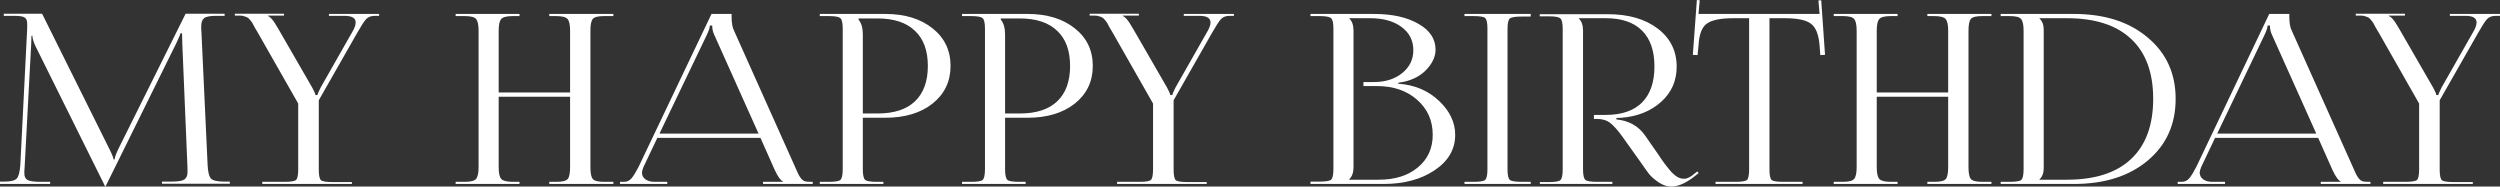
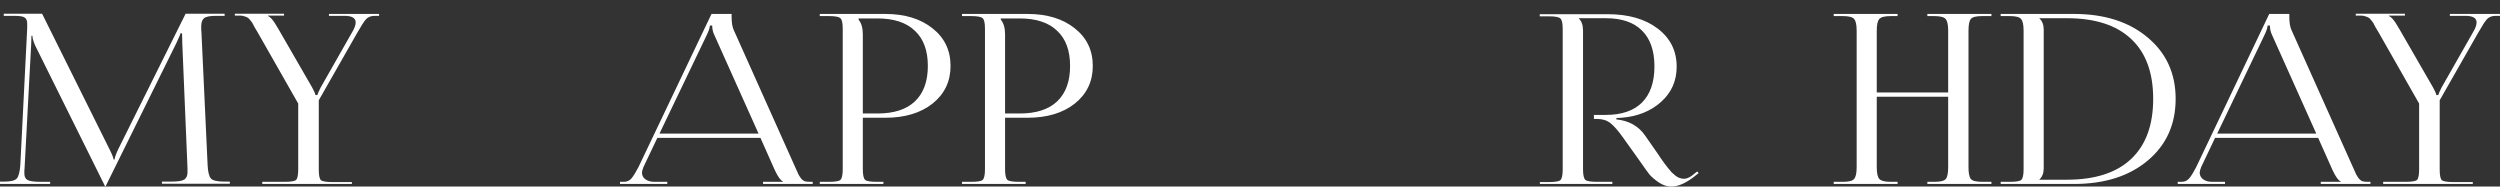
<svg xmlns="http://www.w3.org/2000/svg" viewBox="0 0 317.188 23.67" fill="none">
  <rect x="0" y="0" width="317.188" height="23.67" fill="#333333" stroke="none" />
  <path d="M302.368 23.34V23.07H305.187C305.987 23.07 306.477 22.99 306.657 22.83C306.837 22.65 306.927 22.2 306.927 21.48V13.14L301.768 4.08C301.688 3.94 301.568 3.74 301.408 3.48C301.268 3.2 301.168 3.01 301.108 2.91C301.048 2.81 300.948 2.68 300.808 2.52C300.688 2.36 300.578 2.26 300.478 2.22C300.378 2.16 300.248 2.11 300.088 2.07C299.948 2.01 299.778 1.98 299.578 1.98H298.889V1.74H305.127V1.98H303.088V2.04C303.228 2.08 303.378 2.19 303.538 2.37C303.698 2.55 303.828 2.72 303.928 2.88C304.028 3.04 304.198 3.32 304.438 3.72L308.697 11.1C308.937 11.54 309.077 11.86 309.117 12.06H309.357C309.377 11.94 309.517 11.62 309.776 11.1L313.738 4.14C314.058 3.62 314.218 3.19 314.218 2.85C314.218 2.29 313.748 2.01 312.808 2.01H310.826V1.77H317.188V2.01H316.648C316.168 2.01 315.798 2.15 315.538 2.43C315.298 2.69 314.928 3.26 314.428 4.14L309.537 12.72V21.51C309.537 22.23 309.626 22.68 309.806 22.86C310.006 23.02 310.506 23.1 311.309 23.1H313.738V23.34H302.368Z" fill="white" />
  <path d="M276.298 23.34V23.07H276.808C277.188 23.07 277.508 22.92 277.768 22.62C278.028 22.3 278.318 21.83 278.638 21.21L287.908 1.77H290.458V2.13C290.458 2.89 290.558 3.47 290.758 3.87L298.529 21.21C298.749 21.71 298.889 22.02 298.949 22.14C299.009 22.26 299.119 22.43 299.279 22.65C299.458 22.85 299.628 22.97 299.788 23.01C299.948 23.05 300.178 23.07 300.478 23.07H300.748V23.34H294.447V23.07H296.969V23.01C296.689 22.91 296.349 22.44 295.949 21.6L294.117 17.49H281.037L279.267 21.21C279.147 21.53 279.088 21.76 279.088 21.9C279.088 22.24 279.227 22.52 279.507 22.74C279.807 22.96 280.197 23.07 280.677 23.07H282.297V23.34H276.298ZM281.307 16.95H293.877L288.268 4.44C288.088 4.08 287.998 3.68 287.998 3.24H287.698C287.698 3.5 287.568 3.9 287.308 4.44L281.307 16.95Z" fill="white" />
  <path d="M258.754 22.8H262.236C265.795 22.8 268.505 21.93 270.364 20.19C272.246 18.43 273.186 15.88 273.186 12.54C273.186 9.2 272.246 6.66 270.364 4.92C268.505 3.18 265.795 2.31 262.236 2.31H258.754V2.34C259.114 2.68 259.296 3.15 259.296 3.75V21.36C259.296 21.96 259.114 22.43 258.754 22.77V22.8ZM253.835 23.34V23.07H254.975C255.775 23.07 256.265 22.99 256.444 22.83C256.644 22.65 256.744 22.2 256.744 21.48V3.9C256.744 3.14 256.634 2.64 256.414 2.4C256.215 2.16 255.735 2.04 254.975 2.04H253.835V1.77H263.136C266.995 1.77 270.104 2.76 272.466 4.74C274.846 6.72 276.036 9.32 276.036 12.54C276.036 15.78 274.856 18.39 272.496 20.37C270.134 22.35 267.015 23.34 263.136 23.34H253.835Z" fill="white" />
  <path d="M232.654 23.34V23.07H233.794C234.554 23.07 235.033 22.95 235.234 22.71C235.454 22.47 235.564 21.97 235.564 21.21V3.9C235.564 3.14 235.454 2.64 235.234 2.4C235.033 2.16 234.554 2.04 233.794 2.04H232.654V1.77H240.754V2.04H239.913C239.154 2.04 238.663 2.16 238.444 2.4C238.224 2.64 238.114 3.14 238.114 3.9V11.73H247.174V3.9C247.174 3.14 247.064 2.64 246.844 2.4C246.624 2.16 246.134 2.04 245.374 2.04H244.534V1.77H252.663V2.04H251.493C250.733 2.04 250.253 2.16 250.053 2.4C249.854 2.64 249.754 3.14 249.754 3.9V21.21C249.754 21.97 249.854 22.47 250.053 22.71C250.253 22.95 250.733 23.07 251.493 23.07H252.663V23.34H244.534V23.07H245.434C246.193 23.07 246.674 22.95 246.874 22.71C247.074 22.47 247.174 21.97 247.174 21.21V12.27H238.114V21.21C238.114 21.97 238.224 22.47 238.444 22.71C238.663 22.95 239.154 23.07 239.913 23.07H240.754V23.34H232.654Z" fill="white" />
-   <path d="M217.66 23.34V23.07H220.18C220.979 23.07 221.47 22.99 221.65 22.83C221.83 22.65 221.92 22.2 221.92 21.48V2.31H219.94C218.299 2.31 217.169 2.54 216.55 3C215.929 3.44 215.58 4.36 215.5 5.76L215.38 6.99L214.779 6.96L215.29 0L215.65 0.03L215.5 1.77H230.86L230.71 0.06L231.069 0.03L231.55 6.96L230.949 6.99L230.86 5.76C230.74 4.36 230.37 3.44 229.749 3C229.15 2.54 228.04 2.31 226.42 2.31H224.5V21.48C224.5 22.2 224.589 22.65 224.769 22.83C224.949 22.99 225.44 23.07 226.24 23.07H228.699V23.34H217.66Z" fill="white" />
  <path d="M195.388 23.34L195.358 23.1H196.498C197.298 23.1 197.788 23.02 197.968 22.86C198.168 22.68 198.268 22.23 198.268 21.51V3.66C198.268 2.94 198.168 2.5 197.968 2.34C197.788 2.16 197.298 2.07 196.498 2.07H195.358V1.8H203.968C206.608 1.8 208.728 2.41 210.328 3.63C211.928 4.85 212.728 6.46 212.728 8.46C212.728 10.26 212.068 11.75 210.748 12.93C209.428 14.11 207.758 14.78 205.738 14.94L205.078 14.97V15.15C206.678 15.31 207.898 16 208.738 17.22L210.388 19.59C210.448 19.67 210.568 19.85 210.748 20.13C210.948 20.41 211.098 20.62 211.198 20.76C211.298 20.88 211.438 21.06 211.618 21.3C211.818 21.54 211.978 21.73 212.098 21.87C212.238 21.99 212.398 22.13 212.578 22.29C212.758 22.43 212.938 22.53 213.118 22.59C213.298 22.65 213.478 22.68 213.658 22.68C213.958 22.68 214.278 22.56 214.618 22.32L215.338 21.75L215.518 21.96L214.798 22.53C213.778 23.29 212.858 23.67 212.038 23.67C211.518 23.67 210.998 23.5 210.478 23.16C209.978 22.82 209.578 22.48 209.278 22.14C208.998 21.78 208.638 21.28 208.198 20.64L205.888 17.4C205.268 16.54 204.738 15.94 204.298 15.6C203.858 15.26 203.298 15.09 202.618 15.09H202.228V14.58H203.728C205.728 14.58 207.258 14.06 208.318 13.02C209.378 11.96 209.908 10.43 209.908 8.43C209.908 6.43 209.378 4.91 208.318 3.87C207.278 2.83 205.748 2.31 203.728 2.31H200.308V2.34C200.668 2.68 200.848 3.2 200.848 3.9V21.48C200.848 22.2 200.948 22.65 201.148 22.83C201.348 22.99 201.848 23.07 202.648 23.07H204.568V23.34H195.388Z" fill="white" />
-   <path d="M185.808 23.34V23.07H186.948C187.748 23.07 188.238 22.99 188.418 22.83C188.618 22.67 188.718 22.23 188.718 21.51V3.6C188.718 2.88 188.618 2.44 188.418 2.28C188.238 2.12 187.748 2.04 186.948 2.04H185.808V1.77H194.208V2.1H193.068C192.268 2.1 191.768 2.18 191.568 2.34C191.368 2.5 191.268 2.94 191.268 3.66V21.51C191.268 22.23 191.368 22.67 191.568 22.83C191.768 22.99 192.268 23.07 193.068 23.07H194.208V23.34H185.808Z" fill="white" />
-   <path d="M171.187 22.8H174.937C176.997 22.8 178.647 22.28 179.887 21.24C181.147 20.2 181.777 18.82 181.777 17.1C181.777 15.3 181.117 13.82 179.797 12.66C178.477 11.5 176.787 10.92 174.727 10.92H172.987V10.41H174.307C175.767 10.41 176.967 10.03 177.907 9.27C178.847 8.51 179.317 7.54 179.317 6.36C179.317 5.14 178.817 4.16 177.817 3.42C176.817 2.68 175.497 2.31 173.857 2.31H171.187V2.34C171.547 2.68 171.727 3.2 171.727 3.9V21.21C171.727 21.89 171.547 22.4 171.187 22.74V22.8ZM166.267 23.34V23.04H167.407C168.207 23.04 168.697 22.96 168.877 22.8C169.077 22.62 169.177 22.17 169.177 21.45V3.63C169.177 2.91 169.077 2.47 168.877 2.31C168.697 2.13 168.207 2.04 167.407 2.04H166.267V1.77H174.307C176.647 1.77 178.537 2.19 179.977 3.03C181.417 3.85 182.137 4.94 182.137 6.3C182.137 7.22 181.707 8.11 180.847 8.97C179.987 9.81 178.837 10.32 177.397 10.5V10.62C179.457 10.76 181.177 11.48 182.557 12.78C183.937 14.08 184.627 15.52 184.627 17.1C184.627 18.94 183.757 20.44 182.017 21.6C180.297 22.76 178.137 23.34 175.537 23.34H166.267Z" fill="white" />
-   <path d="M141.733 23.34V23.07H144.553C145.353 23.07 145.843 22.99 146.023 22.83C146.203 22.65 146.293 22.2 146.293 21.48V13.14L141.133 4.08C141.053 3.94 140.933 3.74 140.773 3.48C140.633 3.2 140.533 3.01 140.473 2.91C140.413 2.81 140.313 2.68 140.173 2.52C140.053 2.36 139.943 2.26 139.843 2.22C139.743 2.16 139.613 2.11 139.453 2.07C139.313 2.01 139.143 1.98 138.943 1.98H138.253V1.74H144.493V1.98H142.453V2.04C142.593 2.08 142.743 2.19 142.903 2.37C143.063 2.55 143.193 2.72 143.293 2.88C143.393 3.04 143.563 3.32 143.803 3.72L148.063 11.1C148.303 11.54 148.443 11.86 148.483 12.06H148.723C148.743 11.94 148.883 11.62 149.143 11.1L153.103 4.14C153.423 3.62 153.583 3.19 153.583 2.85C153.583 2.29 153.113 2.01 152.173 2.01H150.193V1.77H156.553V2.01H156.013C155.533 2.01 155.163 2.15 154.903 2.43C154.663 2.69 154.293 3.26 153.793 4.14L148.903 12.72V21.51C148.903 22.23 148.993 22.68 149.173 22.86C149.373 23.02 149.873 23.1 150.673 23.1H153.103V23.34H141.733Z" fill="white" />
  <path d="M126.978 2.34V2.49C127.338 2.93 127.518 3.55 127.518 4.35V14.4H129.378C131.458 14.4 133.038 13.89 134.118 12.87C135.218 11.83 135.768 10.33 135.768 8.37C135.768 6.41 135.218 4.92 134.118 3.9C133.038 2.86 131.458 2.34 129.378 2.34H126.978ZM122.058 23.34V23.07H123.198C123.998 23.07 124.488 22.99 124.668 22.83C124.868 22.65 124.968 22.2 124.968 21.48V3.63C124.968 2.91 124.868 2.47 124.668 2.31C124.488 2.13 123.998 2.04 123.198 2.04H122.058V1.77H130.368C132.848 1.77 134.848 2.38 136.368 3.6C137.888 4.8 138.648 6.39 138.648 8.37C138.648 10.33 137.888 11.92 136.368 13.14C134.848 14.34 132.848 14.94 130.368 14.94H127.518V21.48C127.518 22.2 127.618 22.65 127.818 22.83C128.018 22.99 128.518 23.07 129.318 23.07H130.128V23.34H122.058Z" fill="white" />
  <path d="M108.931 2.34V2.49C109.291 2.93 109.471 3.55 109.471 4.35V14.4H111.331C113.411 14.4 114.991 13.89 116.071 12.87C117.171 11.83 117.721 10.33 117.721 8.37C117.721 6.41 117.171 4.92 116.071 3.9C114.991 2.86 113.411 2.34 111.331 2.34H108.931ZM104.011 23.34V23.07H105.151C105.951 23.07 106.441 22.99 106.621 22.83C106.821 22.65 106.921 22.2 106.921 21.48V3.63C106.921 2.91 106.821 2.47 106.621 2.31C106.441 2.13 105.951 2.04 105.151 2.04H104.011V1.77H112.321C114.801 1.77 116.801 2.38 118.321 3.6C119.841 4.8 120.601 6.39 120.601 8.37C120.601 10.33 119.841 11.92 118.321 13.14C116.801 14.34 114.801 14.94 112.321 14.94H109.471V21.48C109.471 22.2 109.571 22.65 109.771 22.83C109.971 22.99 110.471 23.07 111.271 23.07H112.081V23.34H104.011Z" fill="white" />
  <path d="M78.662 23.34V23.07H79.171C79.551 23.07 79.871 22.92 80.131 22.62C80.391 22.3 80.681 21.83 81.001 21.21L90.271 1.77H92.821V2.13C92.821 2.89 92.921 3.47 93.121 3.87L100.891 21.21C101.111 21.71 101.251 22.02 101.311 22.14C101.371 22.26 101.482 22.43 101.641 22.65C101.821 22.85 101.991 22.97 102.151 23.01C102.311 23.05 102.541 23.07 102.841 23.07H103.111V23.34H96.811V23.07H99.331V23.01C99.051 22.91 98.711 22.44 98.311 21.6L96.481 17.49H83.401L81.631 21.21C81.511 21.53 81.451 21.76 81.451 21.9C81.451 22.24 81.591 22.52 81.871 22.74C82.171 22.96 82.561 23.07 83.041 23.07H84.661V23.34H78.662ZM83.671 16.95H96.241L90.631 4.44C90.451 4.08 90.361 3.68 90.361 3.24H90.061C90.061 3.5 89.931 3.9 89.671 4.44L83.671 16.95Z" fill="white" />
-   <path d="M57.81 23.34V23.07H58.95C59.71 23.07 60.19 22.95 60.39 22.71C60.61 22.47 60.72 21.97 60.72 21.21V3.9C60.72 3.14 60.61 2.64 60.39 2.4C60.19 2.16 59.71 2.04 58.95 2.04H57.81V1.77H65.91V2.04H65.07C64.31 2.04 63.82 2.16 63.6 2.4C63.38 2.64 63.27 3.14 63.27 3.9V11.73H72.33V3.9C72.33 3.14 72.22 2.64 72 2.4C71.78 2.16 71.29 2.04 70.53 2.04H69.69V1.77H77.82V2.04H76.65C75.89 2.04 75.41 2.16 75.21 2.4C75.01 2.64 74.91 3.14 74.91 3.9V21.21C74.91 21.97 75.01 22.47 75.21 22.71C75.41 22.95 75.89 23.07 76.65 23.07H77.82V23.34H69.69V23.07H70.59C71.35 23.07 71.83 22.95 72.03 22.71C72.23 22.47 72.33 21.97 72.33 21.21V12.27H63.27V21.21C63.27 21.97 63.38 22.47 63.6 22.71C63.82 22.95 64.31 23.07 65.07 23.07H65.91V23.34H57.81Z" fill="white" />
  <path d="M33.276 23.34V23.07H36.096C36.896 23.07 37.386 22.99 37.566 22.83C37.746 22.65 37.836 22.2 37.836 21.48V13.14L32.676 4.08C32.596 3.94 32.476 3.74 32.316 3.48C32.176 3.2 32.076 3.01 32.016 2.91C31.956 2.81 31.856 2.68 31.716 2.52C31.596 2.36 31.486 2.26 31.386 2.22C31.286 2.16 31.156 2.11 30.996 2.07C30.856 2.01 30.686 1.98 30.486 1.98H29.796V1.74H36.036V1.98H33.996V2.04C34.136 2.08 34.286 2.19 34.446 2.37C34.606 2.55 34.736 2.72 34.836 2.88C34.936 3.04 35.106 3.32 35.346 3.72L39.606 11.1C39.846 11.54 39.986 11.86 40.026 12.06H40.266C40.286 11.94 40.426 11.62 40.686 11.1L44.646 4.14C44.966 3.62 45.126 3.19 45.126 2.85C45.126 2.29 44.656 2.01 43.716 2.01H41.736V1.77H48.096V2.01H47.556C47.076 2.01 46.706 2.15 46.446 2.43C46.206 2.69 45.836 3.26 45.336 4.14L40.446 12.72V21.51C40.446 22.23 40.536 22.68 40.716 22.86C40.916 23.02 41.416 23.1 42.216 23.1H44.646V23.34H33.276Z" fill="white" />
  <path d="M0 23.34V23.04H0.54C1.36 23.04 1.89 22.91 2.13 22.65C2.37 22.37 2.52 21.79 2.58 20.91L3.45 3.6V2.97C3.45 2.61 3.34 2.36 3.12 2.22C2.92 2.08 2.48 2.01 1.8 2.01H0.48V1.74H5.34L13.89 18.93C14.23 19.61 14.4 20.04 14.4 20.22H14.55C14.55 20 14.7 19.57 15 18.93L23.55 1.74H28.5V2.01H27.39C26.63 2.01 26.13 2.11 25.89 2.31C25.65 2.51 25.53 2.85 25.53 3.33C25.53 3.41 25.53 3.54 25.53 3.72C25.55 3.9 25.56 4.04 25.56 4.14L26.34 20.91C26.38 21.79 26.52 22.37 26.76 22.65C27 22.91 27.56 23.04 28.44 23.04H29.16V23.31H20.55V23.04H21.75C22.59 23.04 23.14 22.95 23.4 22.77C23.66 22.57 23.79 22.27 23.79 21.87V21.36L23.13 5.55C23.11 5.19 23.1 4.75 23.1 4.23H22.89C22.89 4.33 22.72 4.74 22.38 5.46L13.5 23.43L13.41 23.64H13.32L13.23 23.43L4.47 5.79C4.23 5.25 4.11 4.83 4.11 4.53H3.99C3.99 4.85 3.98 5.19 3.96 5.55L3.12 21.3C3.12 21.4 3.11 21.53 3.09 21.69C3.09 21.85 3.09 21.96 3.09 22.02C3.09 22.4 3.22 22.67 3.48 22.83C3.76 22.99 4.33 23.07 5.19 23.07H6.36V23.34H0Z" fill="white" />
</svg>